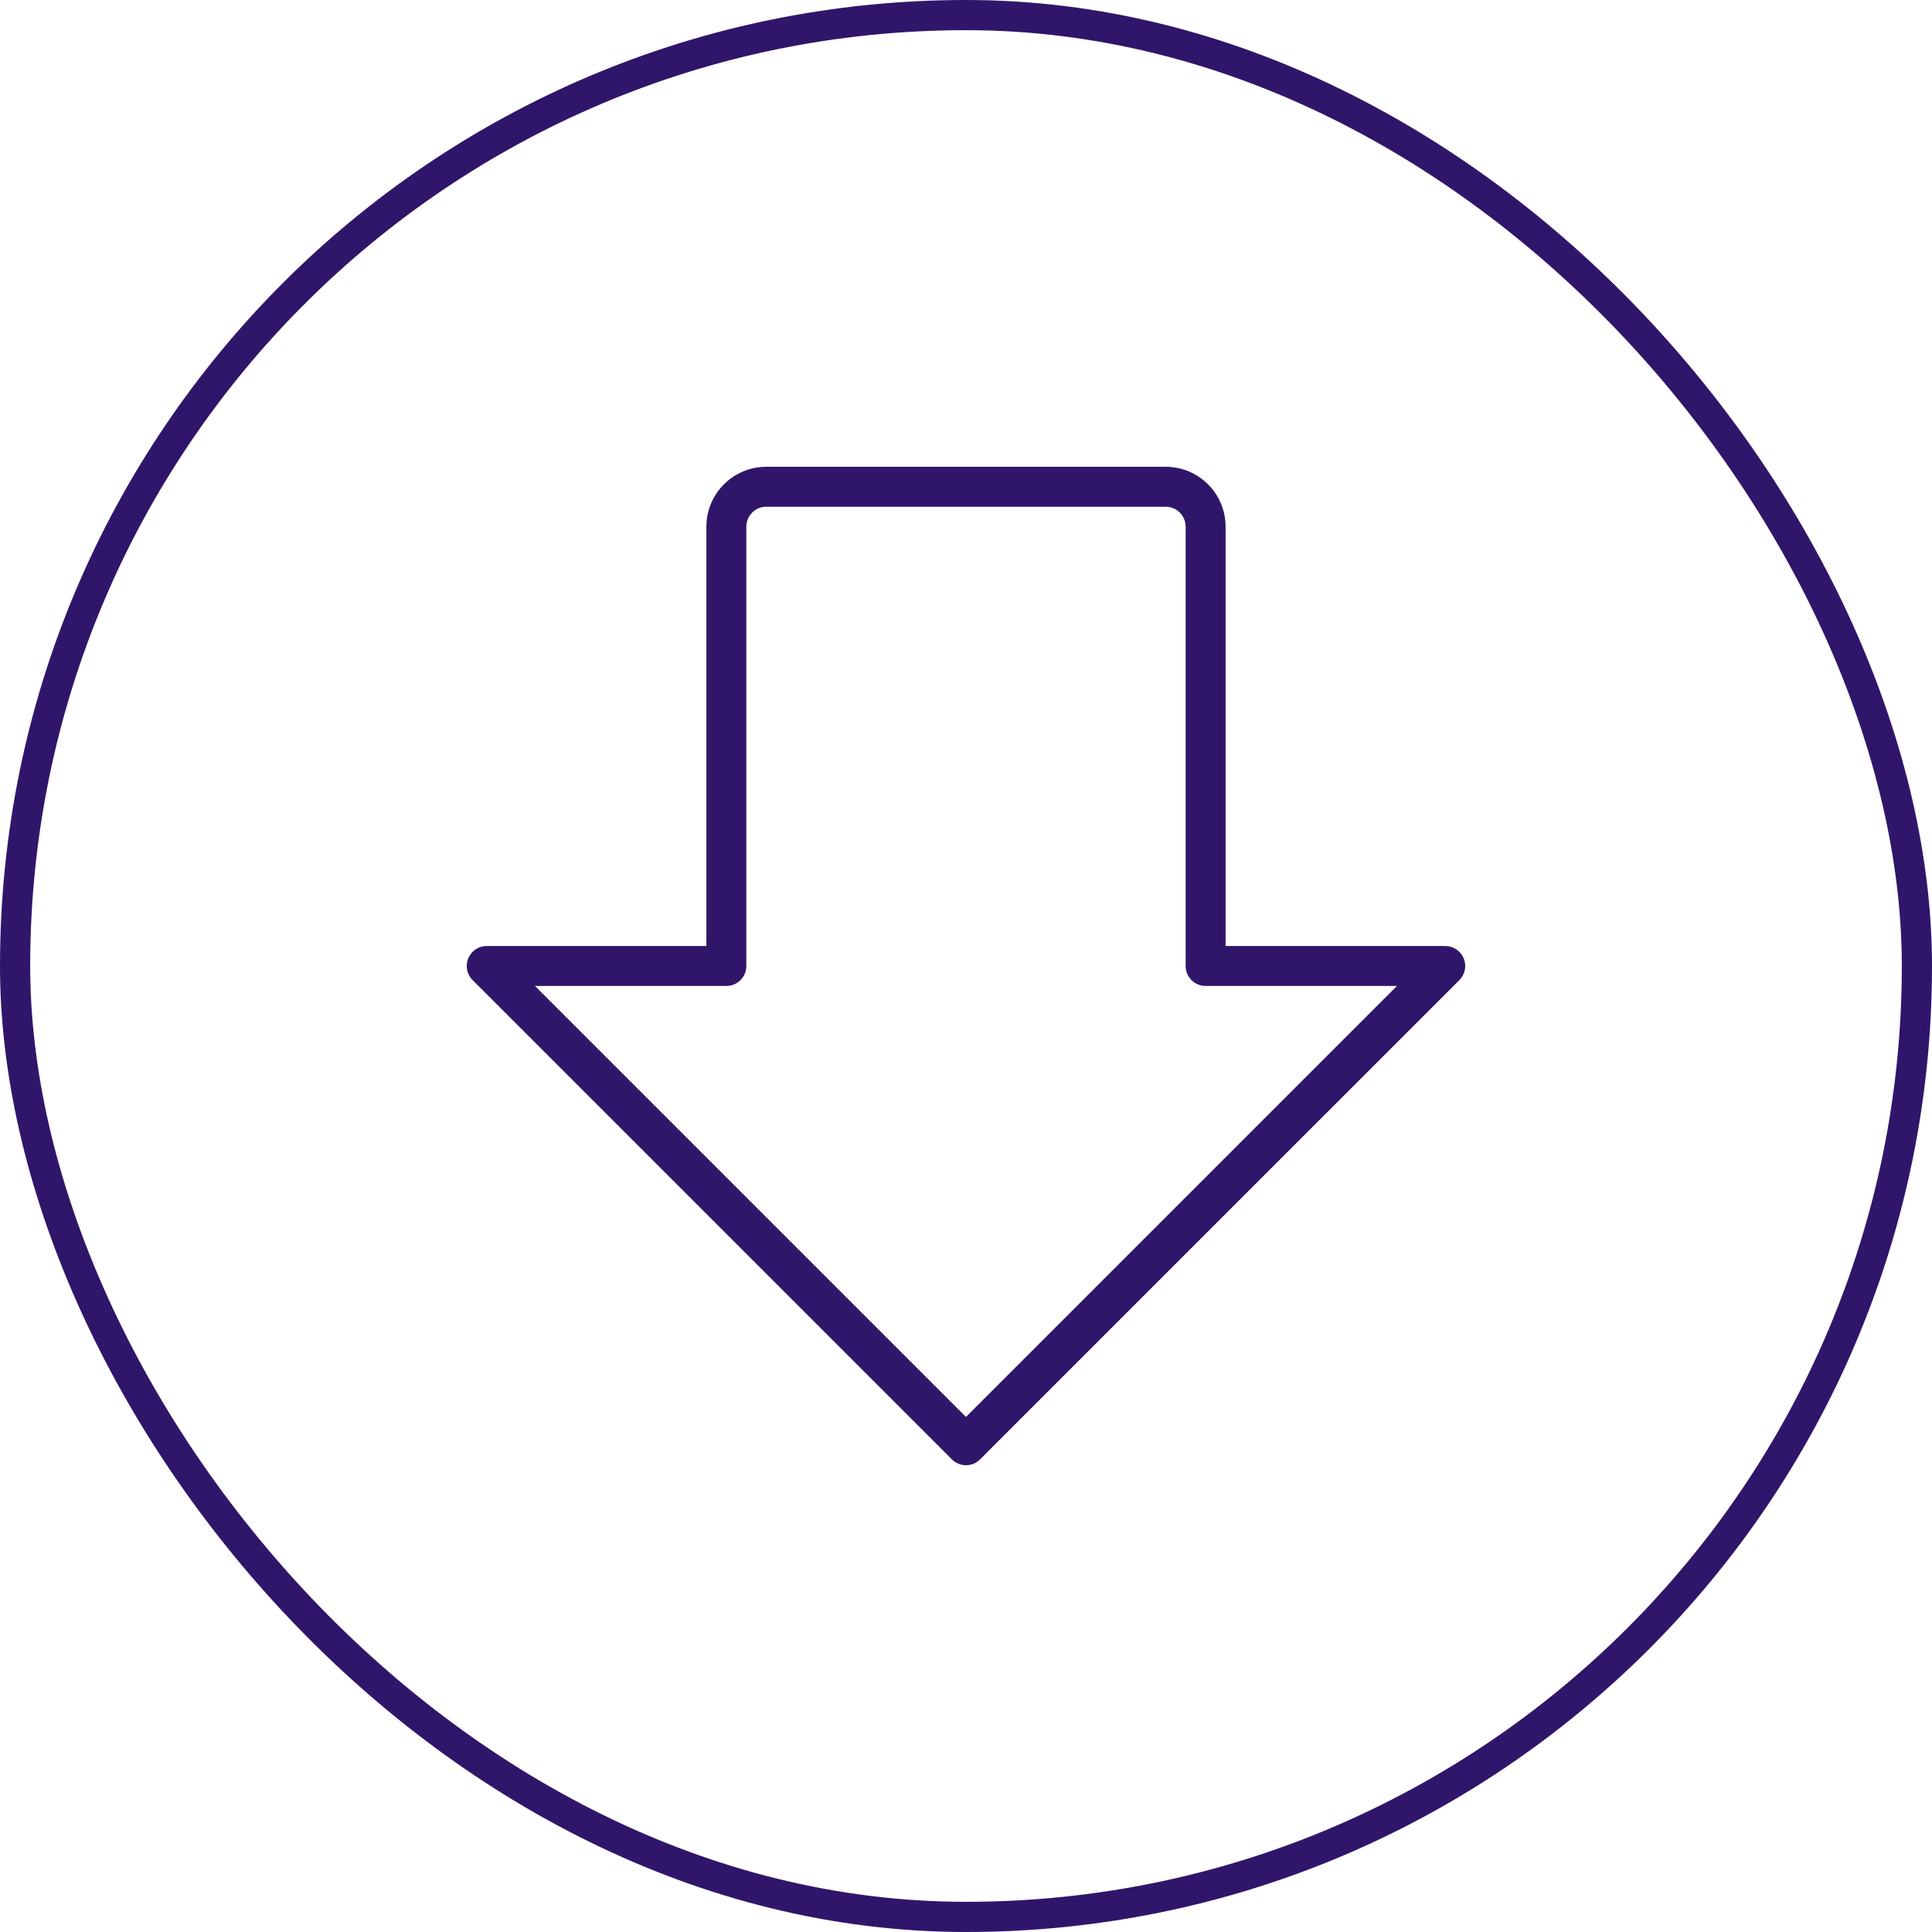
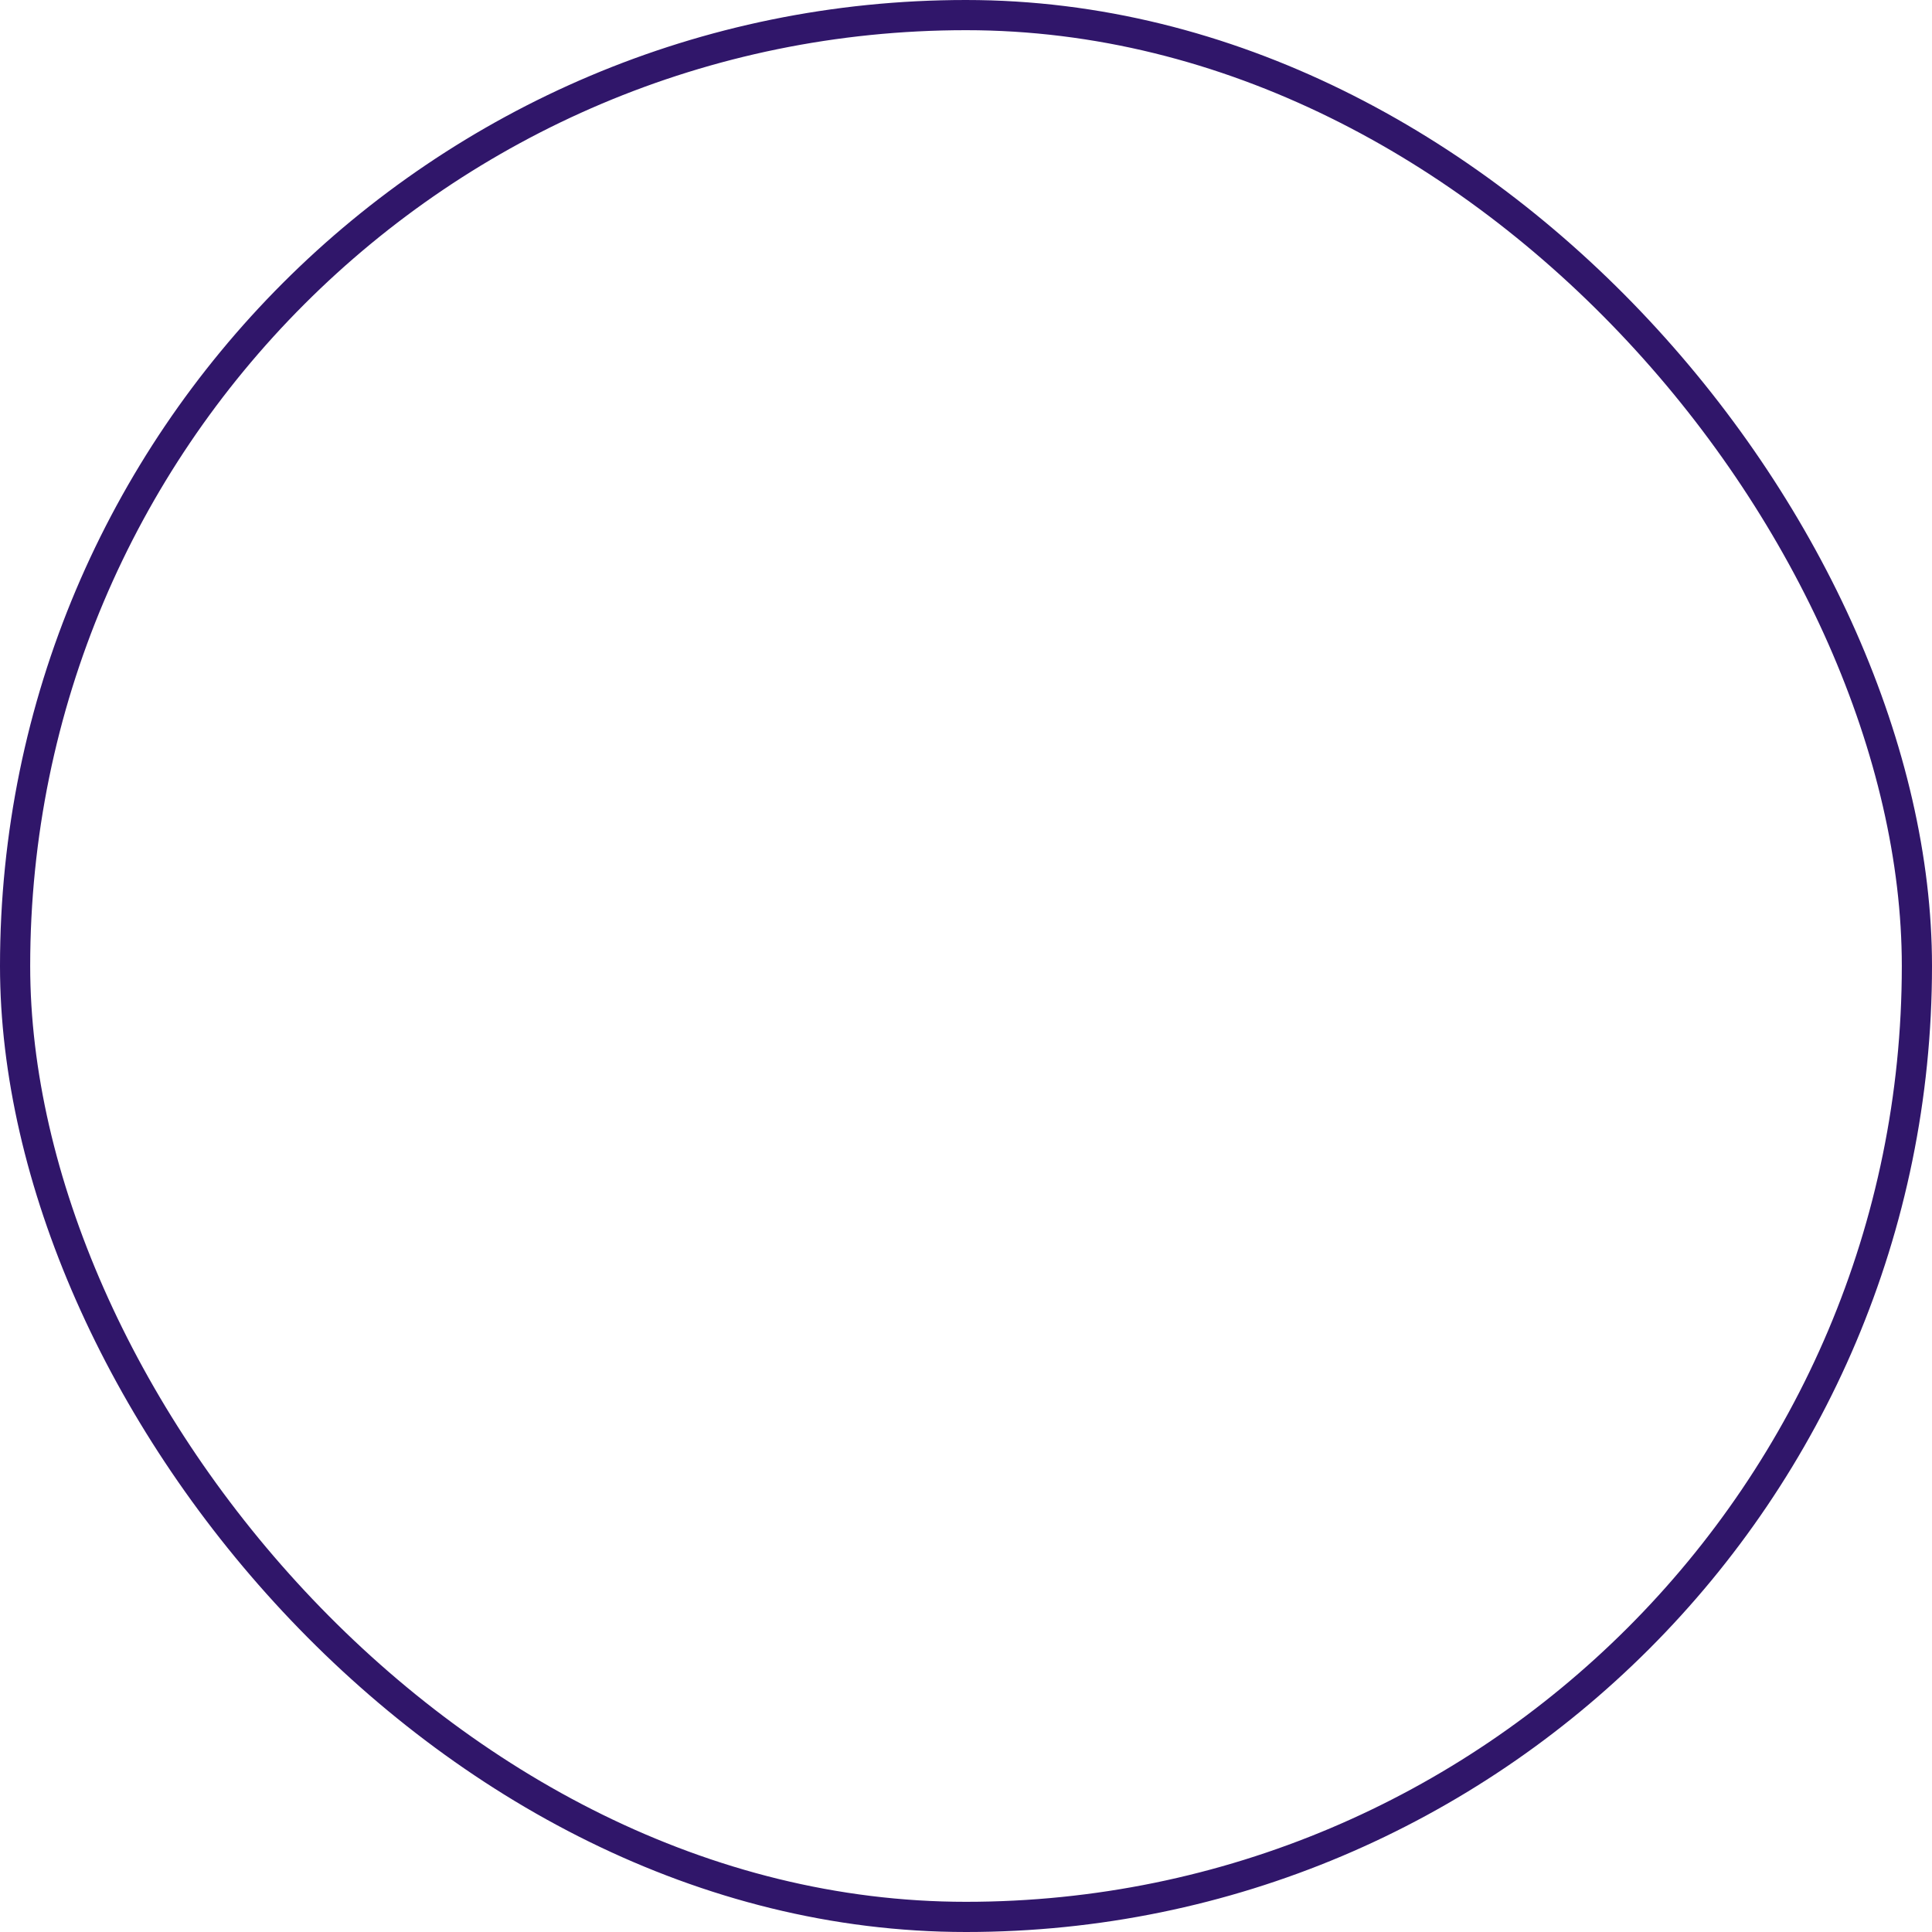
<svg xmlns="http://www.w3.org/2000/svg" width="64" height="64" viewBox="0 0 64 64" fill="none">
  <rect x="0.5" y="0.5" width="63" height="63" rx="31.5" stroke="#30166A" />
-   <path d="M48.487 31.747C48.384 31.499 48.143 31.338 47.875 31.338H40.599V17.447C40.599 16.351 39.71 15.463 38.614 15.463H25.385C24.289 15.463 23.4 16.351 23.4 17.447V31.338H16.124C15.615 31.338 15.296 31.889 15.55 32.33C15.579 32.38 15.615 32.427 15.656 32.468L31.531 48.343C31.79 48.602 32.209 48.602 32.467 48.343L48.343 32.468C48.532 32.279 48.589 31.994 48.487 31.747ZM31.999 46.939L17.721 32.661H24.062C24.427 32.661 24.723 32.365 24.723 32V17.447C24.723 17.082 25.019 16.786 25.385 16.786H38.614C38.979 16.786 39.276 17.082 39.276 17.447V32C39.276 32.365 39.572 32.661 39.937 32.661H46.277L31.999 46.939Z" fill="#30166A" />
</svg>